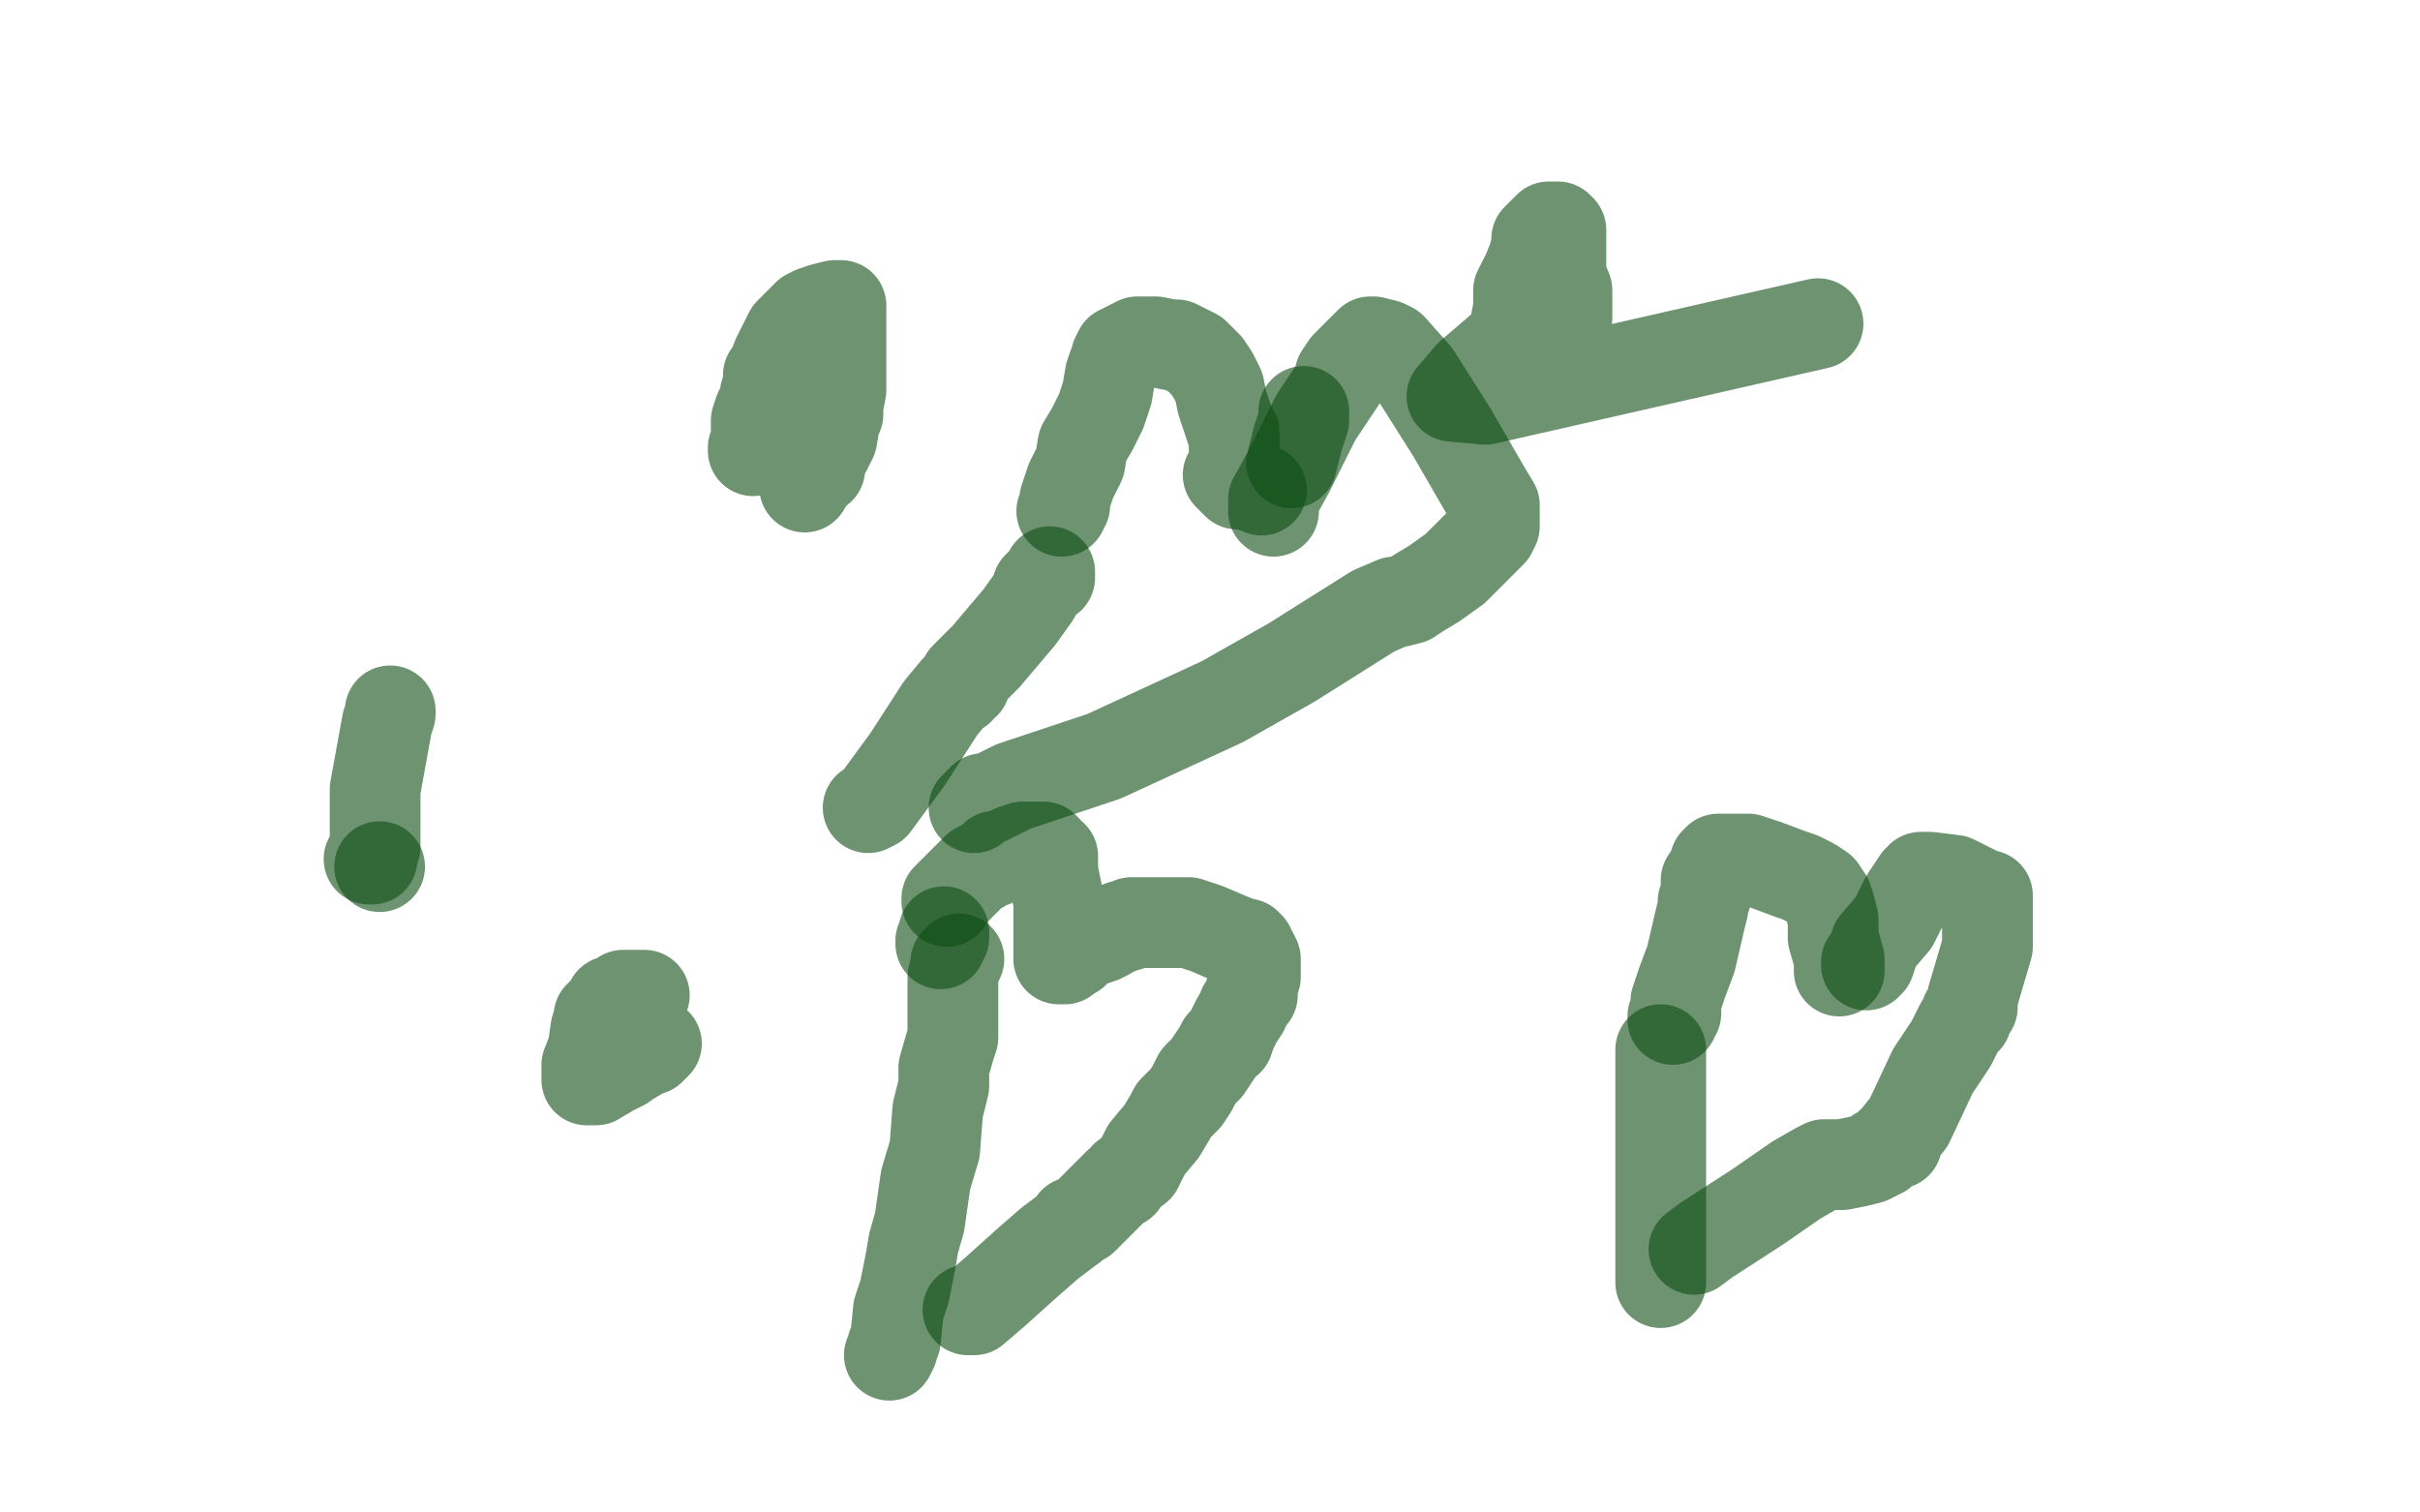
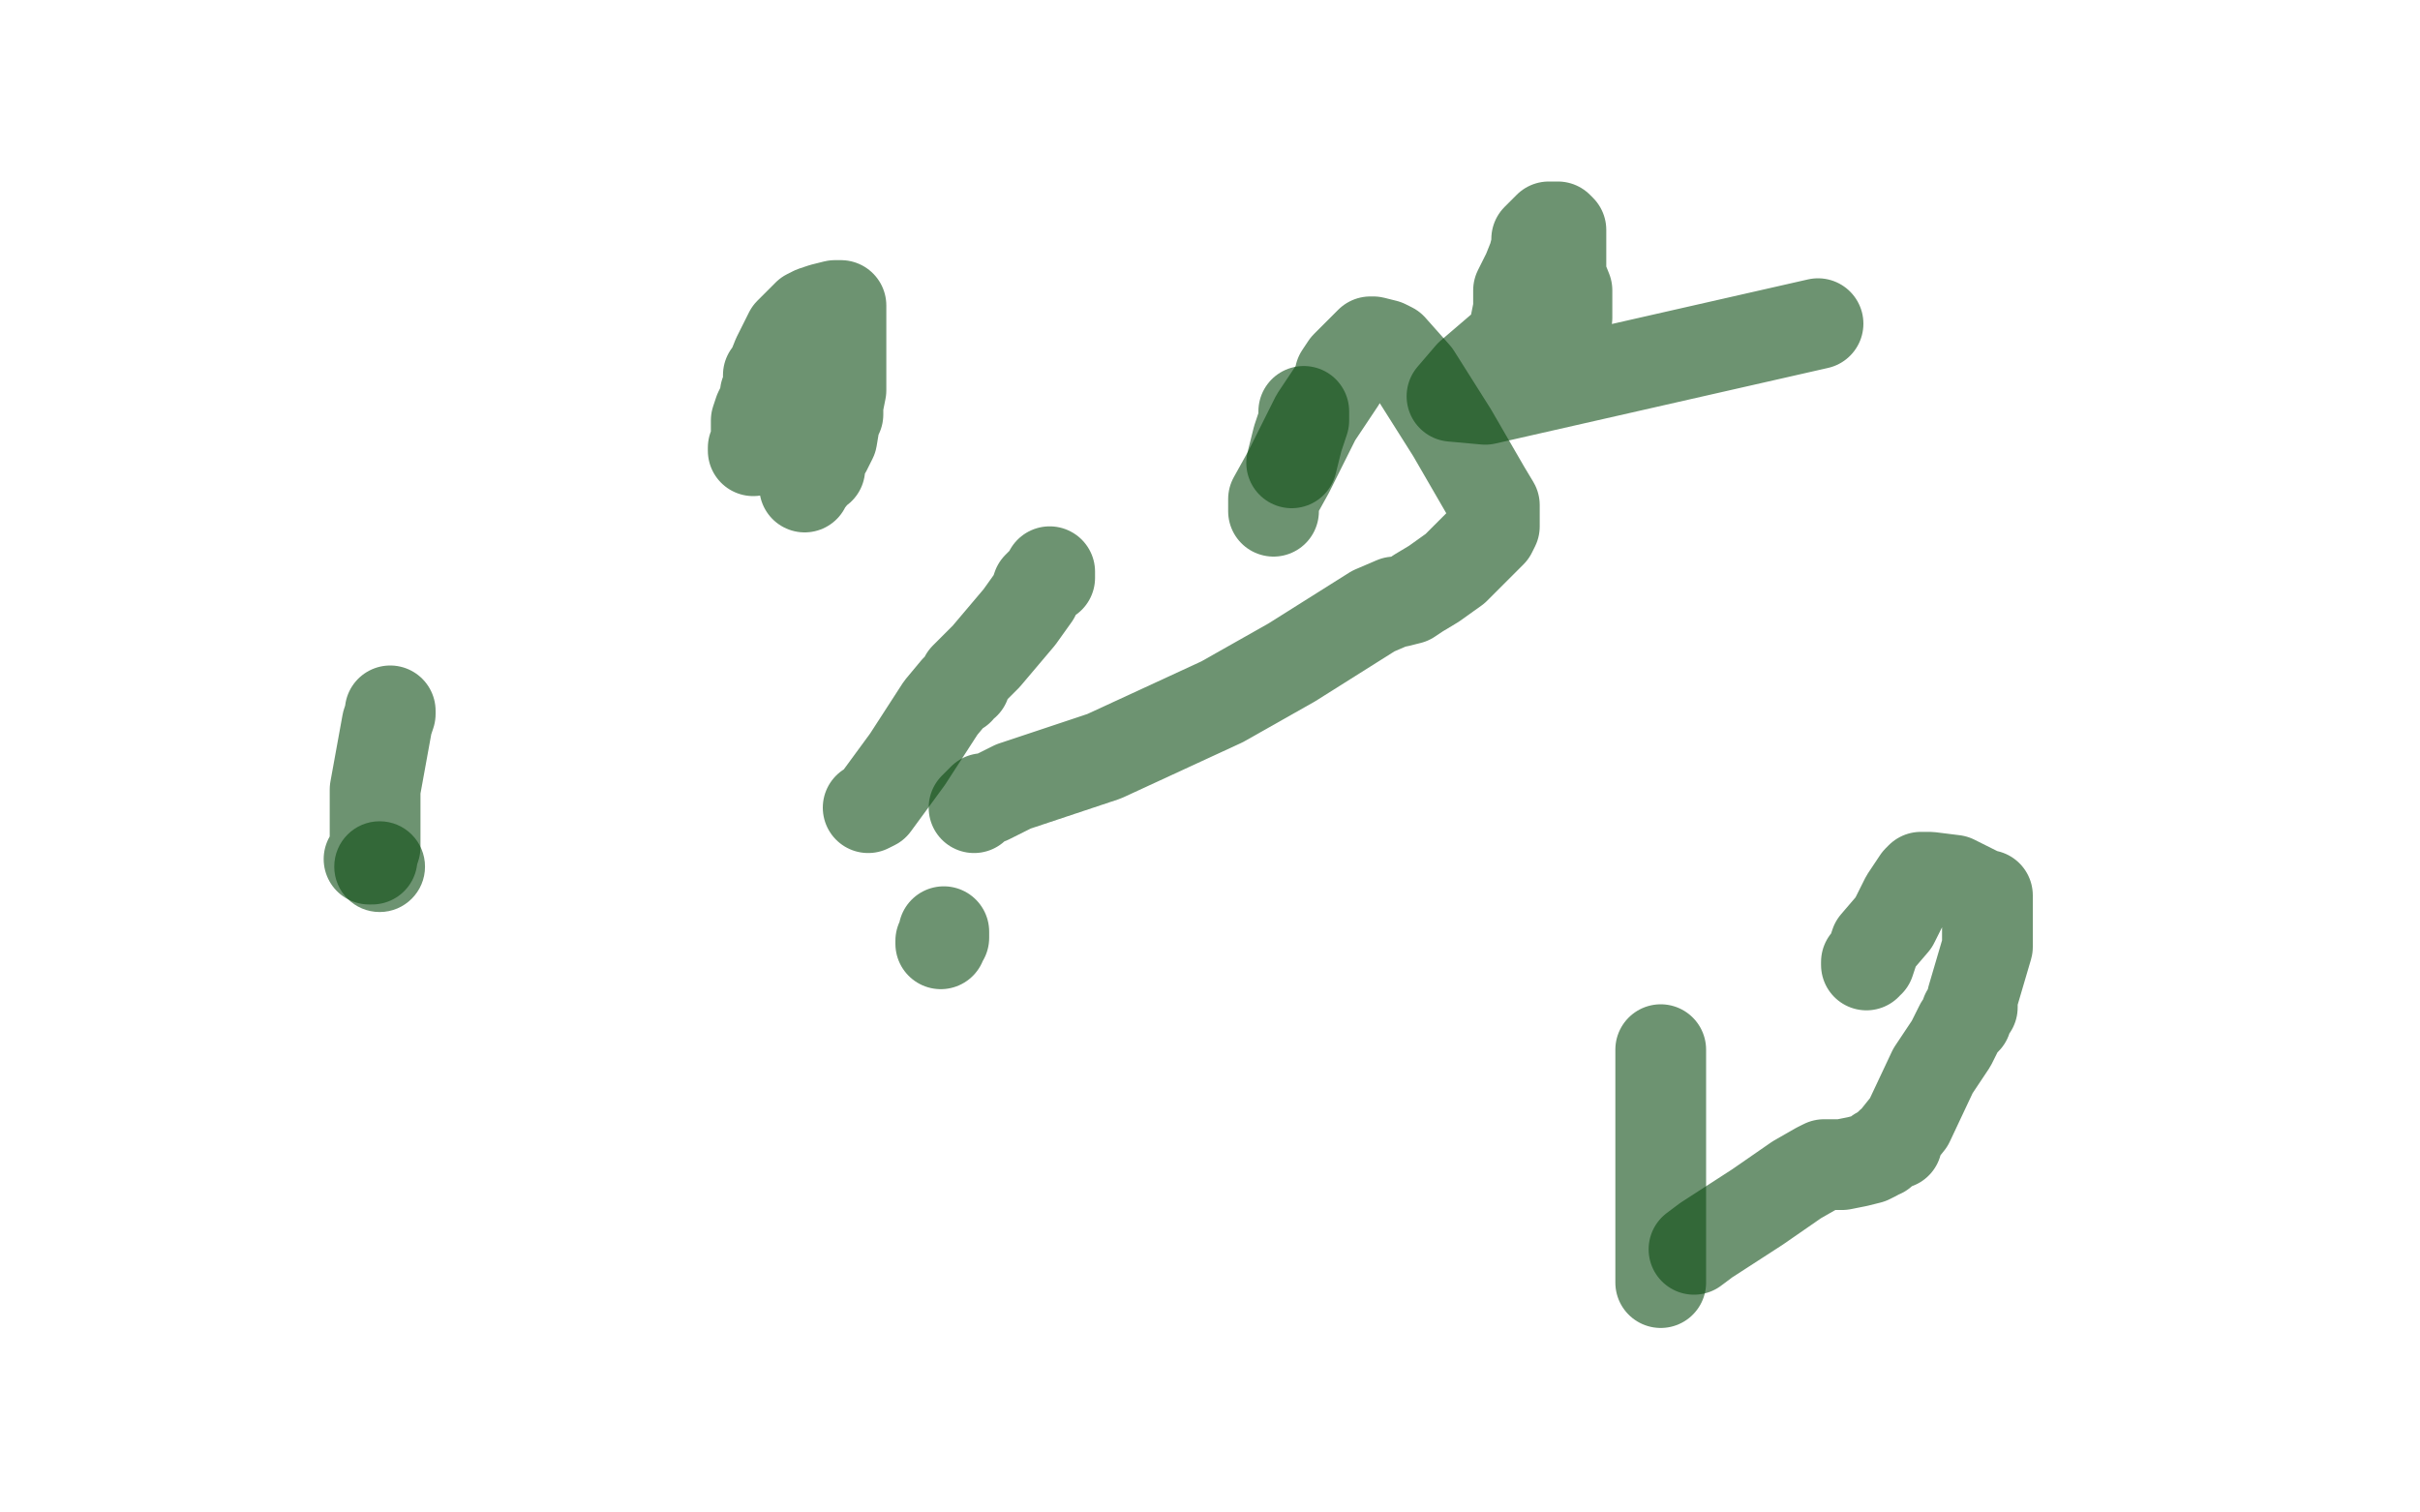
<svg xmlns="http://www.w3.org/2000/svg" width="800" height="500" version="1.1" style="stroke-antialiasing: false">
  <desc>This SVG has been created on https://colorillo.com/</desc>
  <rect x="0" y="0" width="800" height="500" style="fill: rgb(255,255,255); stroke-width:0" />
  <circle cx="125.5" cy="286.5" r="15" style="fill: #0c4b13; stroke-antialiasing: false; stroke-antialias: 0; opacity: 0.6" />
  <polyline points="122,284 123,284 123,284 123,283 123,283 124,280 124,280 124,261 126,250 128,239 129,236 129,235" style="fill: none; stroke: #0c4b13; stroke-width: 30; stroke-linejoin: round; stroke-linecap: round; stroke-antialiasing: false; stroke-antialias: 0; opacity: 0.6" />
  <polyline points="311,312 311,311 311,311 312,310 312,310 312,309 312,308" style="fill: none; stroke: #0c4b13; stroke-width: 30; stroke-linejoin: round; stroke-linecap: round; stroke-antialiasing: false; stroke-antialias: 0; opacity: 0.6" />
-   <polyline points="313,298 313,297 313,297 314,296 314,296 315,295 315,295 318,292 320,290 321,289 323,287 324,287 325,286 328,285 329,283 330,283 331,283 335,281 336,281 338,280 339,280 340,280 341,280 343,280 345,280 346,281 347,283 348,283 348,284 348,285 348,287 348,288 350,298 350,309 350,316 350,317 351,317 352,317 352,316 355,315 358,312 361,311 364,310 366,309 368,307 369,307 370,307 371,306 373,306 374,305 375,305 378,305 382,305 388,305 393,305 399,307 406,310 411,312 412,312 413,313 413,315 414,315 415,317 415,319 415,320 415,322 415,323 414,323 414,324 414,325 414,326 414,327 414,329 413,329 413,330 412,332 411,333 411,334 409,337 408,339 407,341 406,344 404,345 403,347 401,350 399,353 396,356 395,358 394,360 392,363 388,367 387,369 384,374 379,380 376,386 372,389 371,391 370,391 366,395 362,399 358,403 355,404 355,405 347,411 339,418 329,427 322,433 320,433" style="fill: none; stroke: #0c4b13; stroke-width: 30; stroke-linejoin: round; stroke-linecap: round; stroke-antialiasing: false; stroke-antialias: 0; opacity: 0.6" />
-   <polyline points="317,317 316,318 316,318 316,319 316,319 315,323 315,323 315,326 315,329 315,333 315,336 315,339 315,343 314,346 312,353 312,359 310,367 309,380 306,390 304,404 302,411 301,417 299,427 297,433 296,443 295,445 295,446 294,448" style="fill: none; stroke: #0c4b13; stroke-width: 30; stroke-linejoin: round; stroke-linecap: round; stroke-antialiasing: false; stroke-antialias: 0; opacity: 0.6" />
-   <polyline points="553,337 553,336 553,336 554,335 554,335 554,331 554,331 556,325 559,317 562,304 563,300 563,299 563,298 564,296 564,294 564,291 566,288 567,285 568,285 568,284 570,284 571,284 573,284 578,284 584,286 592,289 595,290 599,292 602,294 604,297 605,300 606,304 606,310 608,317 608,320 608,321" style="fill: none; stroke: #0c4b13; stroke-width: 30; stroke-linejoin: round; stroke-linecap: round; stroke-antialiasing: false; stroke-antialias: 0; opacity: 0.6" />
  <polyline points="617,319 617,318 617,318 618,318 618,318 620,312 626,305 630,297 634,291 635,290 636,290 638,290 646,291 654,295 656,296 657,296 657,302 657,313 652,330 652,331 652,332 652,333 651,334 650,335 650,337 648,339 645,345 639,354 631,371 627,376 627,378 626,378 625,378 624,379 623,380 622,381 621,381 620,382 618,383 614,384 609,385 606,385 605,385 603,385 601,386 594,390 581,399 564,410 560,413" style="fill: none; stroke: #0c4b13; stroke-width: 30; stroke-linejoin: round; stroke-linecap: round; stroke-antialiasing: false; stroke-antialias: 0; opacity: 0.6" />
  <polyline points="549,347 549,348 549,348 549,349 549,349 549,353 549,353 549,362 549,370 549,377 549,382 549,384 549,386 549,387 549,389 549,393 549,397 549,400 549,404 549,408 549,413 549,416 549,419 549,422 549,423 549,424" style="fill: none; stroke: #0c4b13; stroke-width: 30; stroke-linejoin: round; stroke-linecap: round; stroke-antialiasing: false; stroke-antialias: 0; opacity: 0.6" />
  <polyline points="249,149 249,148 249,148 250,147 250,147 250,145 250,145 250,139 251,136 253,132 253,130 254,130 254,129 254,128 254,124 255,123 257,118 258,116 261,110 264,107 266,105 267,104 269,103 272,102 276,101 277,101 278,101 278,102 278,103 278,105 278,106 278,109 278,112 278,116 278,121 278,124 278,129 277,134 277,135 277,136 277,137 276,137 276,138 276,139 275,145 273,149 271,152 271,155 268,157 268,158 267,158 267,159 266,160 266,161" style="fill: none; stroke: #0c4b13; stroke-width: 30; stroke-linejoin: round; stroke-linecap: round; stroke-antialiasing: false; stroke-antialias: 0; opacity: 0.6" />
  <polyline points="498,116 498,115 498,115 500,112 500,112 501,107 501,107 502,102 502,100 502,96 505,90 507,85 508,81 508,79 510,77 511,76 512,75 513,75 514,75 515,75 516,76 516,78 516,80 516,91 518,96 518,97 518,98 518,99 518,101 518,102 518,103 518,104 518,105 518,104 518,103 517,102 516,102 516,101 514,101 513,101 500,112 486,124 480,131 491,132 601,107" style="fill: none; stroke: #0c4b13; stroke-width: 30; stroke-linejoin: round; stroke-linecap: round; stroke-antialiasing: false; stroke-antialias: 0; opacity: 0.6" />
-   <polyline points="351,169 352,167 352,167 352,165 352,165 353,162 353,162 354,159 357,153 358,147 361,142 364,136 366,130 367,124 368,121 369,119 369,118 370,116 371,116 372,115 373,115 374,114 376,113 377,113 380,113 382,113 387,114 389,114 393,116 395,117 399,121 401,124 403,128 404,133 406,139 407,142 408,143 408,144 408,145 408,146 408,148 408,152 408,154 408,155 407,157 406,157 407,158 409,160 412,160 417,162" style="fill: none; stroke: #0c4b13; stroke-width: 30; stroke-linejoin: round; stroke-linecap: round; stroke-antialiasing: false; stroke-antialias: 0; opacity: 0.6" />
  <polyline points="431,136 431,137 431,137 431,139 431,139 429,145 429,145 427,153 427,153" style="fill: none; stroke: #0c4b13; stroke-width: 30; stroke-linejoin: round; stroke-linecap: round; stroke-antialiasing: false; stroke-antialias: 0; opacity: 0.6" />
  <polyline points="421,169 421,168 421,168 421,165 421,165 426,156 426,156 435,138 443,126 443,124 445,121 450,116 452,114 453,113 454,113 458,114 460,115 468,124 480,143 491,162 494,167 494,168 494,169 494,170 494,171 494,172 494,173 494,174 493,176 491,178 490,179 488,181 485,184 481,188 474,193 469,196 466,198 462,199 461,199 454,202 427,219 404,232 365,250 335,260 327,264 325,264 324,265 322,267" style="fill: none; stroke: #0c4b13; stroke-width: 30; stroke-linejoin: round; stroke-linecap: round; stroke-antialiasing: false; stroke-antialias: 0; opacity: 0.6" />
  <polyline points="347,189 347,191 347,191 346,191 345,192 343,194 342,197 337,204 326,217 324,219 319,224 319,226 317,227 317,228 316,228 311,234 300,251 289,266 287,267" style="fill: none; stroke: #0c4b13; stroke-width: 30; stroke-linejoin: round; stroke-linecap: round; stroke-antialiasing: false; stroke-antialias: 0; opacity: 0.6" />
-   <polyline points="213,329 212,329 212,329 211,329 210,329 209,329 208,329 207,329 206,329 205,330 202,331 201,333 201,334 199,335 199,336 198,336 198,337 197,340 196,347 194,352 194,353 194,355 194,357 195,357 197,357 202,354 204,353 206,352 207,351 209,350 214,347 215,347 217,345" style="fill: none; stroke: #0c4b13; stroke-width: 30; stroke-linejoin: round; stroke-linecap: round; stroke-antialiasing: false; stroke-antialias: 0; opacity: 0.6" />
</svg>